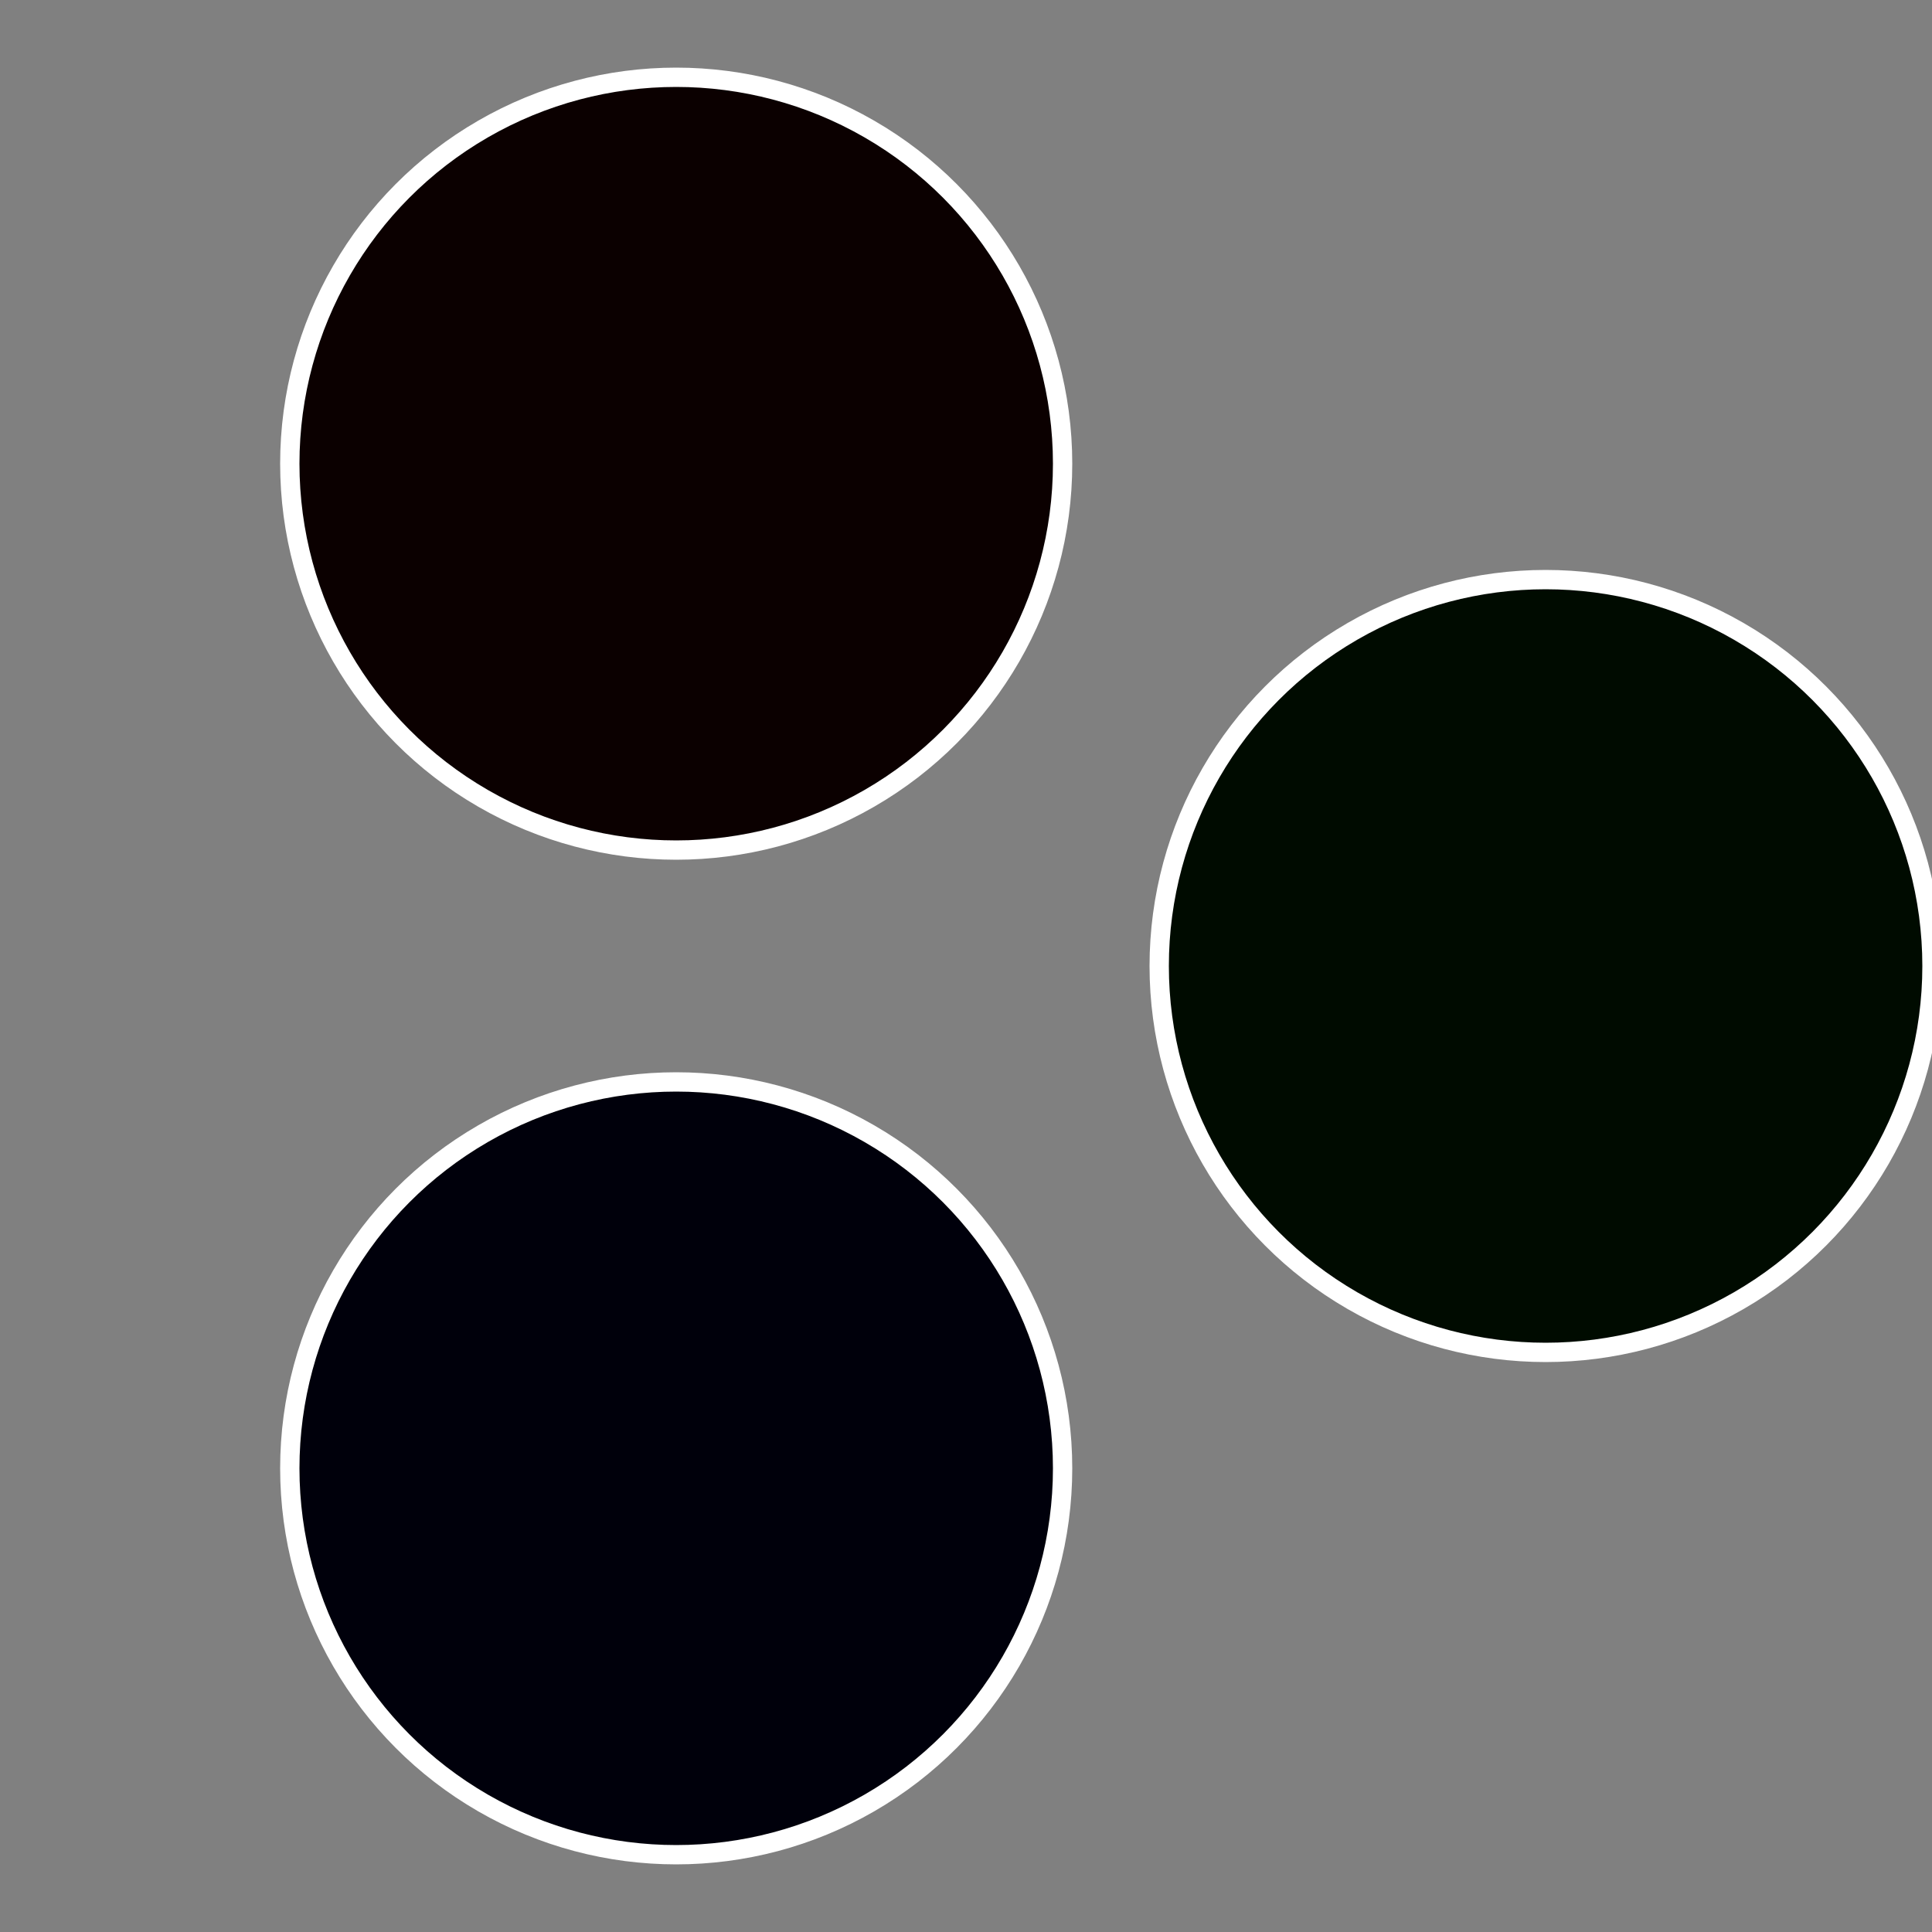
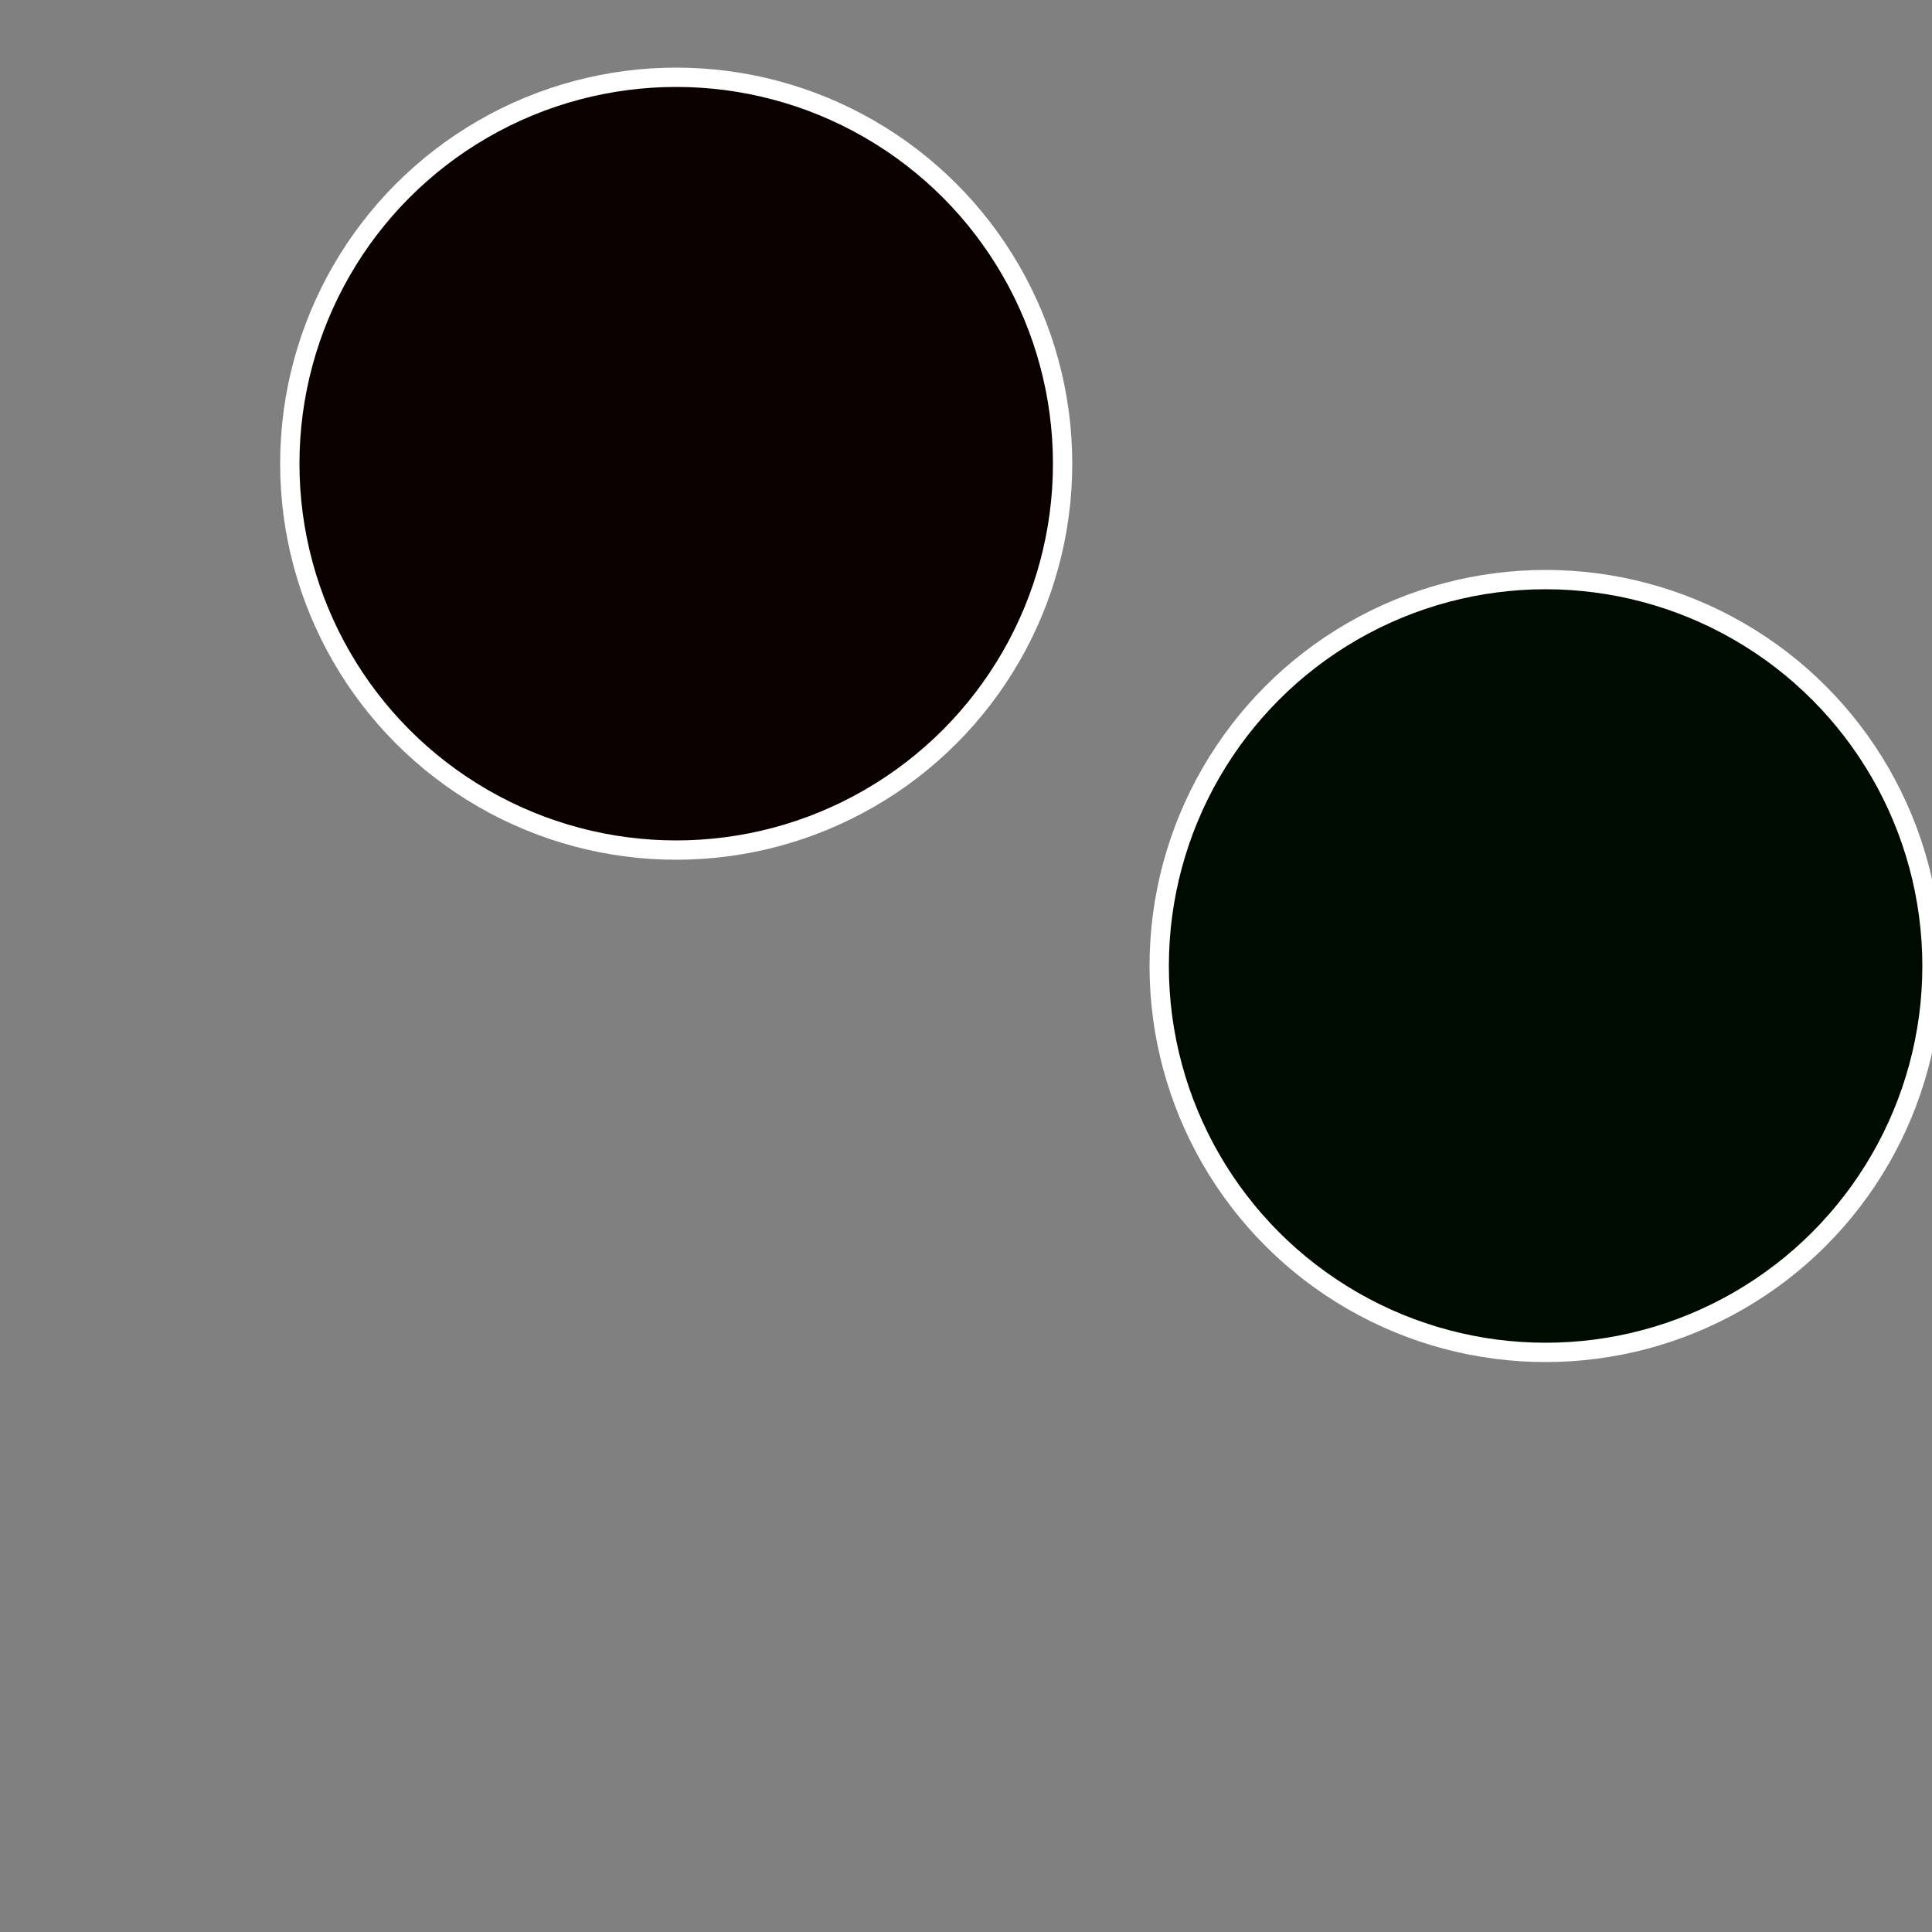
<svg xmlns="http://www.w3.org/2000/svg" width="500" height="500" viewBox="-1 -1 2 2">
  <rect x="-1" y="-1" width="2" height="2" fill="#808080" stroke="none" />
  <circle cx="0.6" cy="0" r="0.4" fill="#000b00" stroke="#fff" stroke-width="1%" />
-   <circle cx="-0.3" cy="0.52" r="0.4" fill="#00000b" stroke="#fff" stroke-width="1%" />
  <circle cx="-0.3" cy="-0.52" r="0.4" fill="#0b0000" stroke="#fff" stroke-width="1%" />
</svg>